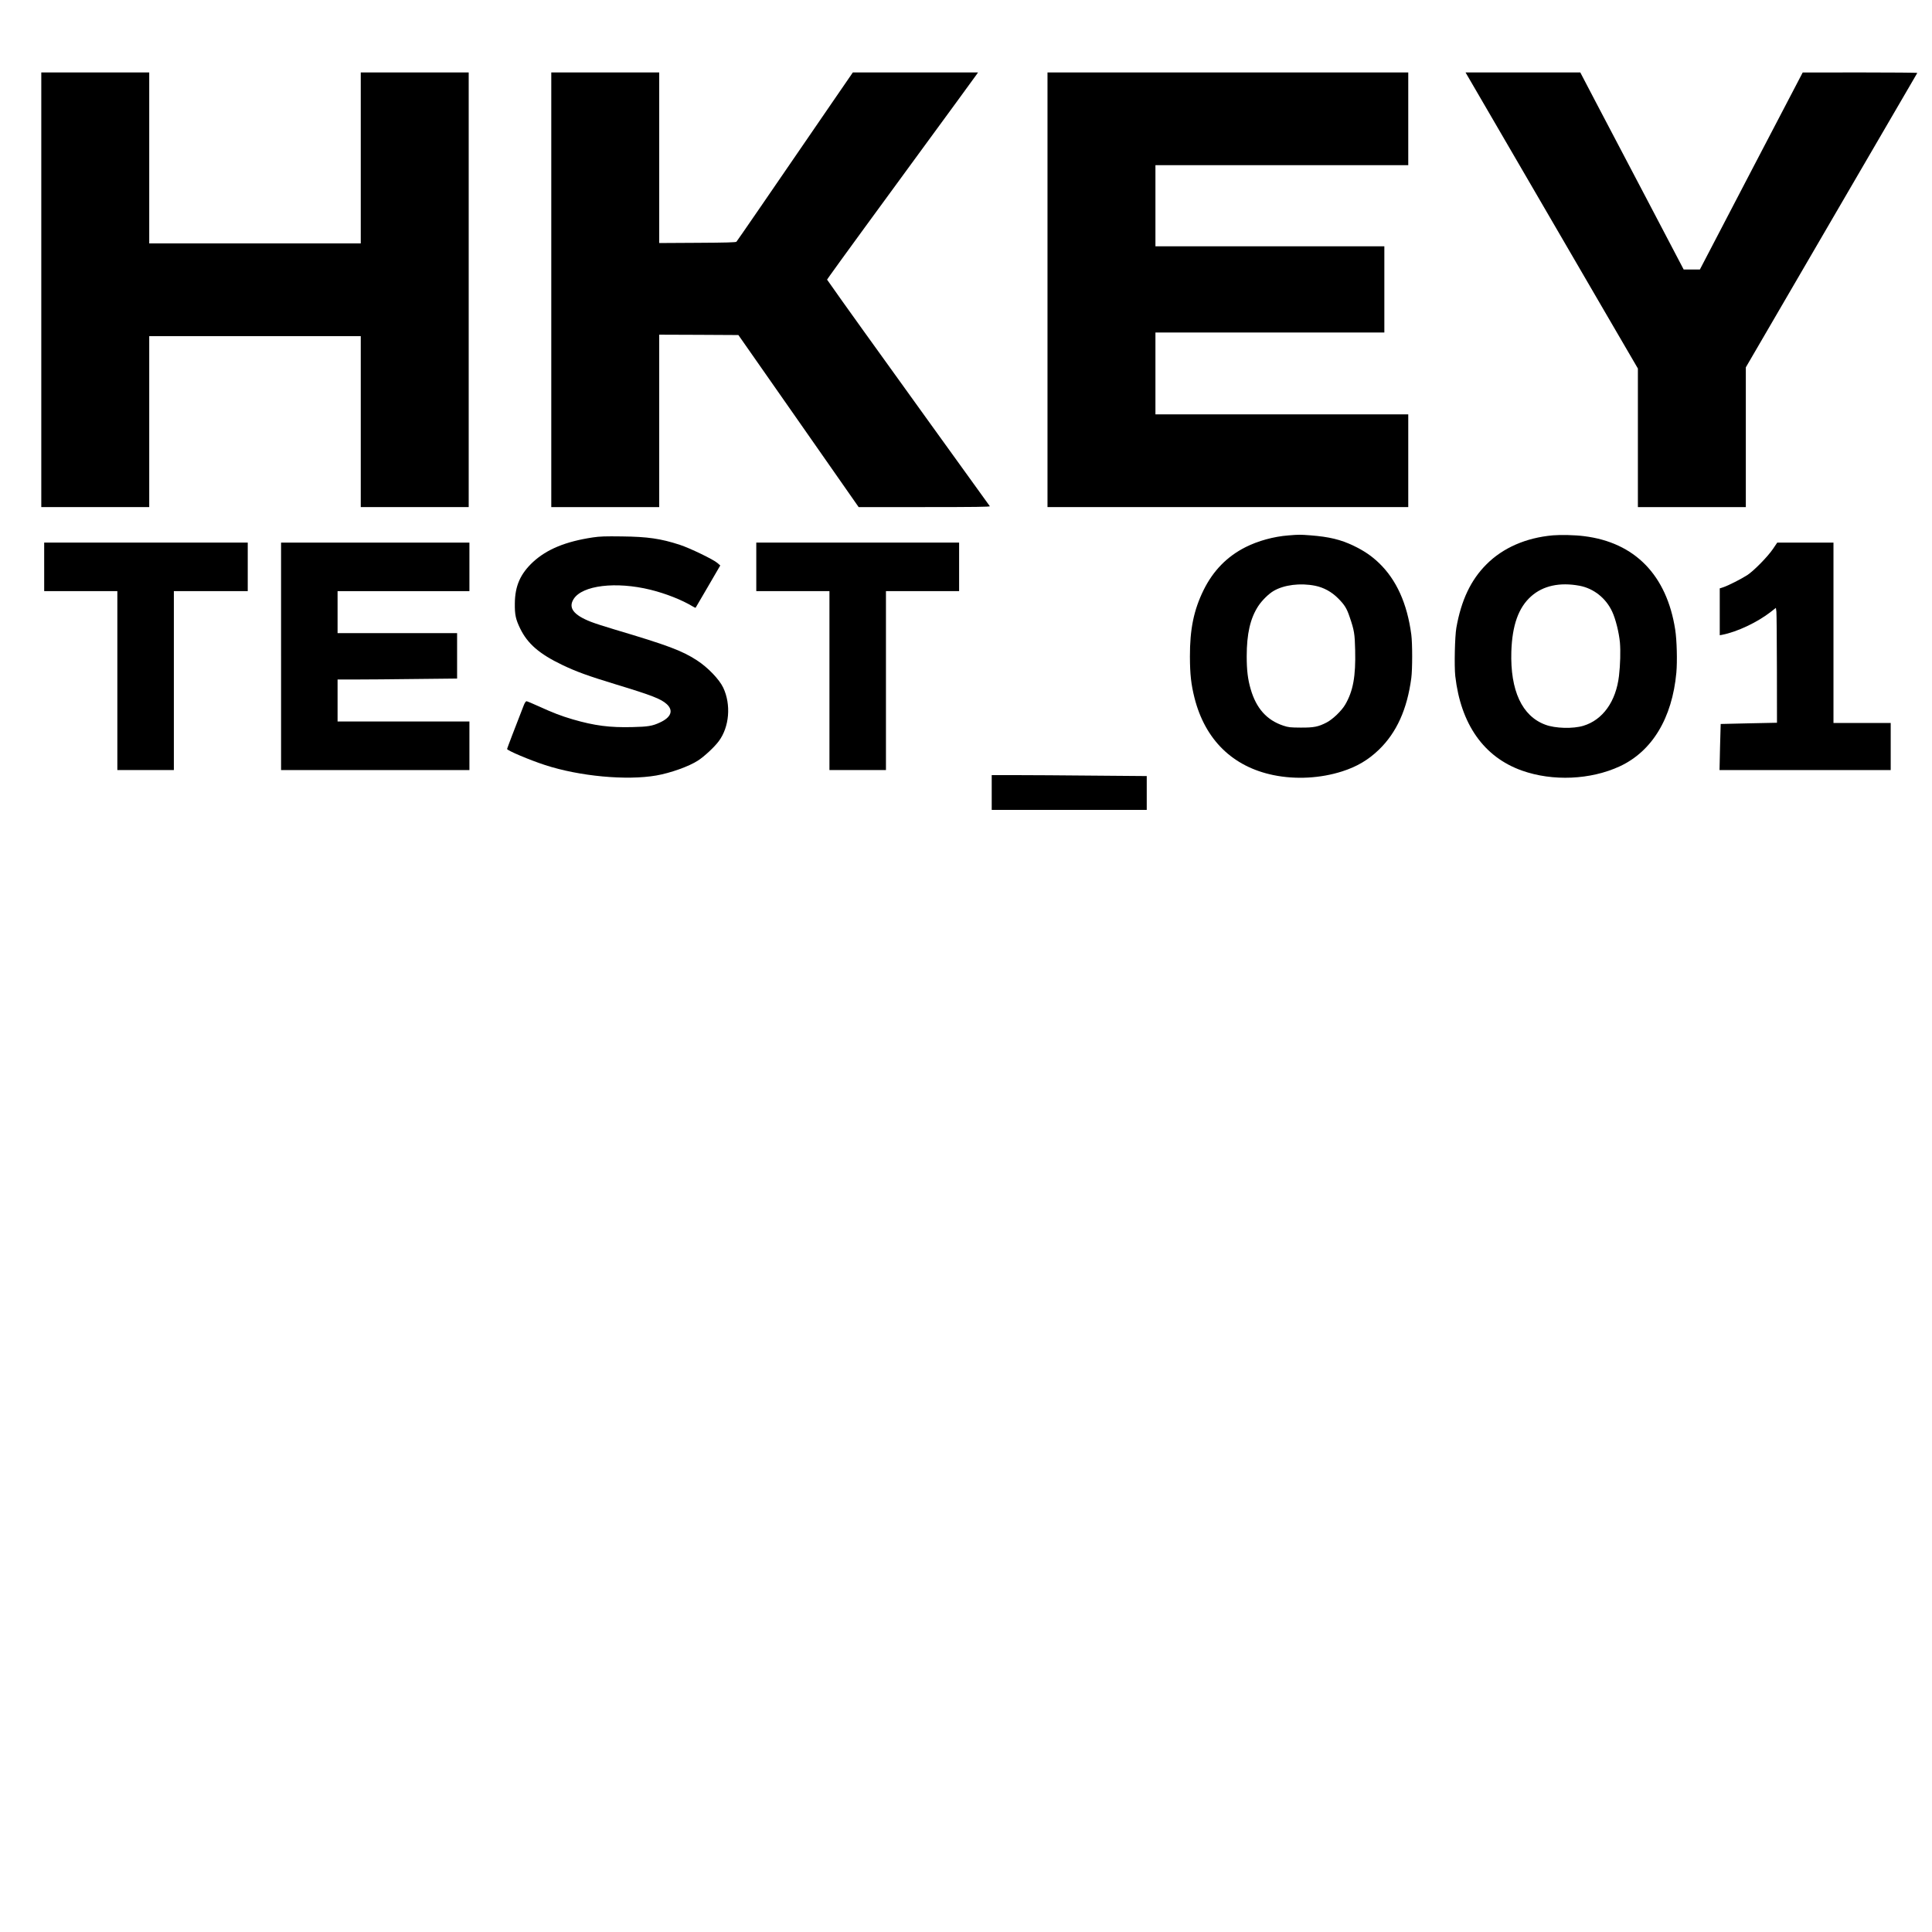
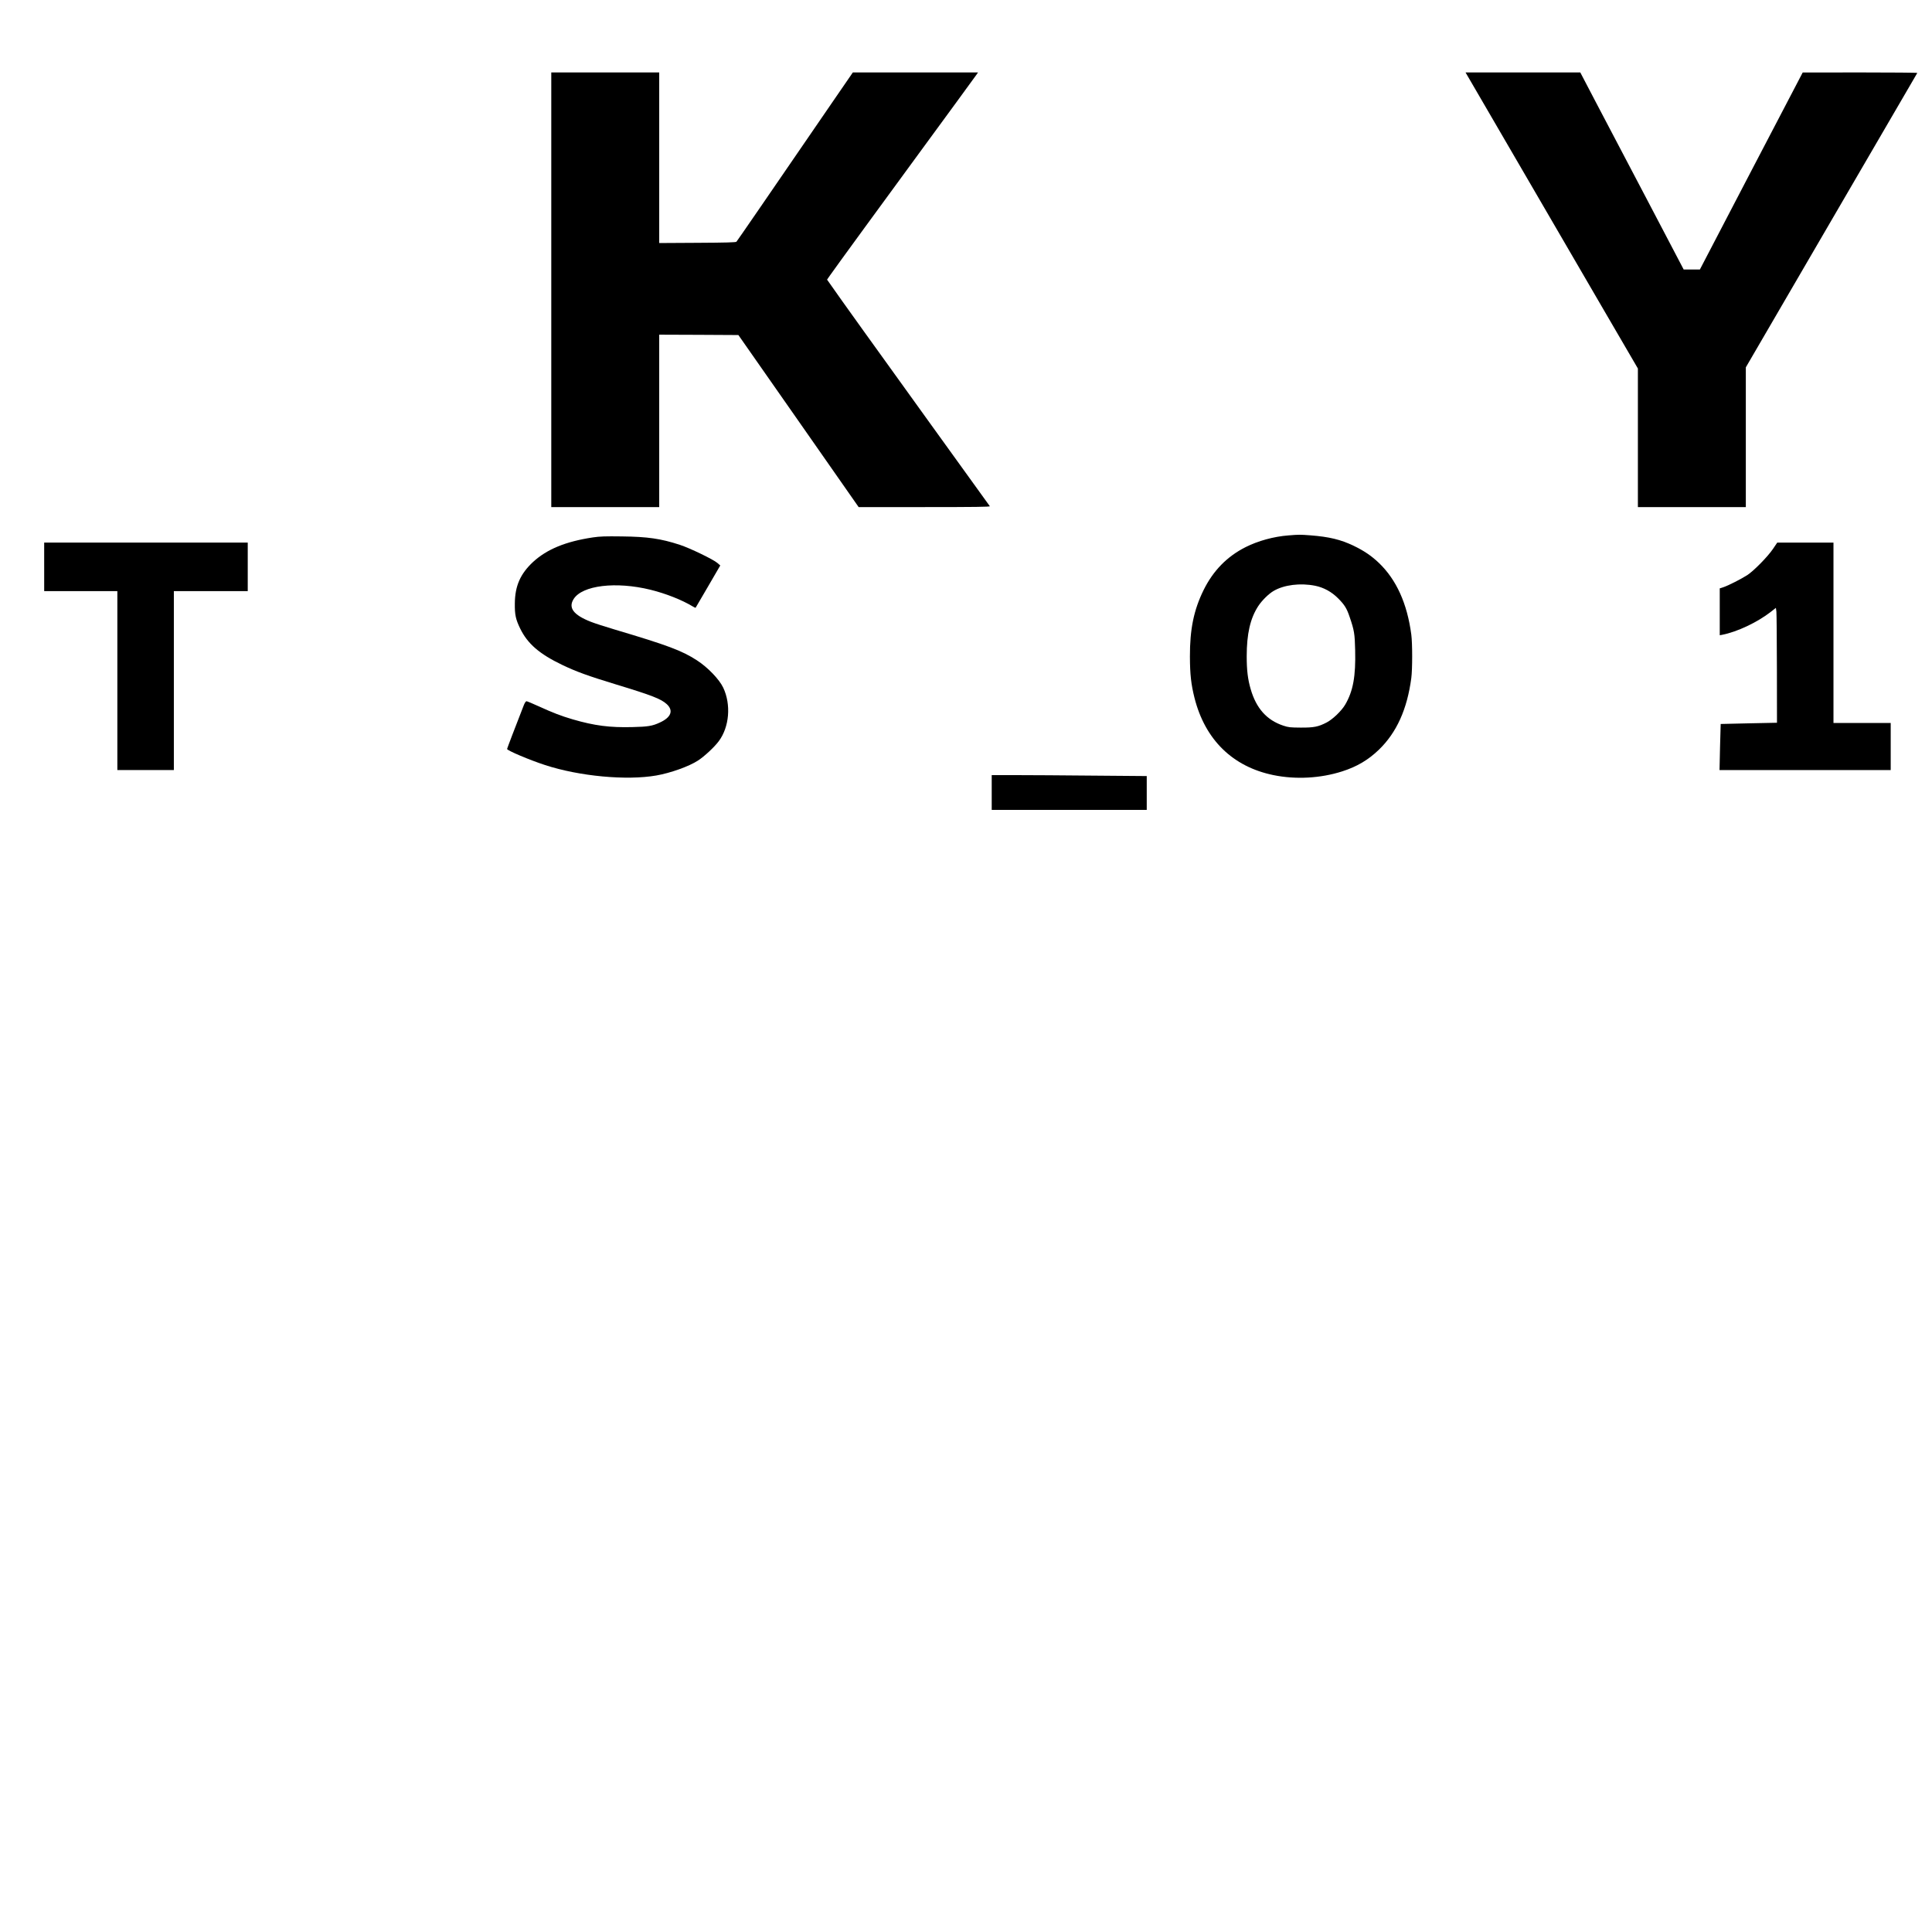
<svg xmlns="http://www.w3.org/2000/svg" version="1.0" width="2000pt" height="2000pt" viewBox="0 0 2667 2667" preserveAspectRatio="xMidYMid meet">
  <g transform="translate(0,2667) scale(0.1,-0.1)" fill="#000000" stroke="none">
-     <path d="M570 22670 l0 -3000 745 0 745 0 0 1180 0 1180 1460 0 1460 0 0 -1180 0 -1180 745 0 745 0 0 3000 0 3000 -745 0 -745 0 0 -1180 0 -1180 -1460 0 -1460 0 0 1180 0 1180 -745 0 -745 0 0 -3000z" />
    <path d="M7610 22670 l0 -3000 745 0 745 0 0 1190 0 1190 546 -2 547 -3 830 -1187 830 -1188 909 0 c696 0 907 3 902 12 -4 6 -368 511 -809 1122 -733 1017 -1285 1785 -1394 1944 l-44 62 44 63 c76 109 762 1049 1274 1747 284 386 711 972 744 1018 l22 32 -864 0 -864 0 -249 -362 c-926 -1351 -1348 -1965 -1358 -1975 -8 -9 -145 -13 -539 -15 l-527 -3 0 1178 0 1177 -745 0 -745 0 0 -3000z" />
-     <path d="M14460 22670 l0 -3000 2490 0 2490 0 0 640 0 640 -1745 0 -1745 0 0 565 0 565 1580 0 1580 0 0 595 0 595 -1580 0 -1580 0 0 560 0 560 1745 0 1745 0 0 640 0 640 -2490 0 -2490 0 0 -3000z" />
    <path d="M20264 25613 c572 -983 1528 -2626 1882 -3234 l464 -796 0 -956 0 -957 745 0 745 0 0 965 0 964 1181 2028 c650 1115 1183 2031 1186 2036 2 4 -353 7 -789 7 l-793 -1 -710 -1359 -709 -1360 -112 0 -112 0 -497 948 c-274 521 -595 1133 -714 1359 l-216 413 -792 0 -792 0 33 -57z" />
    <path d="M17785 19279 c-199 -15 -419 -75 -589 -161 -257 -129 -449 -326 -581 -593 -136 -277 -190 -540 -189 -920 1 -244 16 -381 63 -568 146 -579 528 -952 1091 -1067 308 -63 650 -44 949 52 203 65 360 158 506 299 245 237 390 559 447 989 16 123 16 478 0 600 -57 430 -206 759 -449 991 -101 96 -205 167 -347 235 -179 86 -339 124 -596 144 -147 11 -158 11 -305 -1z m370 -695 c118 -24 226 -83 315 -172 90 -90 121 -139 161 -259 63 -183 71 -233 76 -456 9 -364 -28 -567 -138 -755 -51 -86 -171 -201 -255 -245 -116 -60 -176 -72 -359 -71 -145 1 -167 3 -240 27 -228 76 -373 238 -450 503 -40 137 -55 260 -55 454 0 311 49 524 159 693 52 79 143 169 213 210 144 84 368 112 573 71z" />
-     <path d="M21436 19280 c-370 -33 -689 -172 -916 -400 -216 -215 -349 -496 -416 -876 -21 -120 -30 -527 -15 -666 76 -667 396 -1120 922 -1306 424 -150 946 -127 1348 59 447 207 724 665 782 1293 14 157 7 448 -16 595 -117 752 -558 1204 -1260 1290 -124 16 -320 20 -429 11z m369 -696 c195 -37 364 -171 450 -357 48 -103 94 -288 107 -427 10 -117 5 -308 -13 -460 -41 -352 -223 -608 -492 -689 -142 -43 -388 -37 -525 15 -322 119 -485 472 -469 1009 12 365 99 608 273 763 165 147 395 197 669 146z" />
    <path d="M8182 19251 c-373 -56 -633 -163 -824 -339 -175 -163 -249 -331 -251 -572 -2 -156 12 -219 73 -345 102 -211 266 -353 584 -505 192 -92 355 -151 742 -269 491 -149 619 -199 698 -271 96 -89 61 -183 -97 -255 -102 -47 -161 -57 -377 -62 -312 -8 -523 19 -825 107 -159 47 -267 88 -471 181 -83 38 -158 69 -166 69 -9 0 -24 -22 -36 -52 -115 -294 -232 -600 -232 -607 0 -21 309 -152 524 -222 474 -155 1126 -216 1537 -144 195 34 453 126 576 207 87 57 225 185 285 266 147 197 172 505 62 739 -55 116 -215 282 -364 378 -207 134 -402 207 -1135 425 -132 39 -280 87 -330 107 -239 94 -313 193 -236 314 119 189 583 245 1060 128 211 -52 434 -140 583 -230 21 -13 39 -21 41 -18 2 2 79 134 172 294 l168 289 -39 34 c-56 49 -379 205 -519 251 -264 86 -444 112 -800 116 -232 3 -301 1 -403 -14z" />
    <path d="M610 18845 l0 -335 505 0 505 0 0 -1235 0 -1235 390 0 390 0 0 1235 0 1235 510 0 510 0 0 335 0 335 -1405 0 -1405 0 0 -335z" />
-     <path d="M3880 17610 l0 -1570 1300 0 1300 0 0 335 0 335 -910 0 -910 0 0 290 0 290 253 0 c140 0 511 3 825 7 l572 6 0 314 0 313 -825 0 -825 0 0 290 0 290 910 0 910 0 0 335 0 335 -1300 0 -1300 0 0 -1570z" />
-     <path d="M10440 18845 l0 -335 505 0 505 0 0 -1235 0 -1235 390 0 390 0 0 1235 0 1235 505 0 505 0 0 335 0 335 -1400 0 -1400 0 0 -335z" />
    <path d="M24475 19093 c-72 -107 -266 -304 -355 -362 -86 -55 -262 -144 -327 -166 l-53 -17 0 -324 0 -323 33 6 c207 40 486 172 672 317 l70 55 7 -52 c3 -29 6 -385 7 -793 l1 -741 -387 -8 c-214 -4 -389 -8 -390 -9 -1 -1 -5 -144 -9 -319 l-7 -317 1181 0 1182 0 0 325 0 325 -395 0 -395 0 0 1245 0 1245 -388 0 -388 0 -59 -87z" />
    <path d="M13690 15730 l0 -240 1070 0 1070 0 0 233 0 234 -737 6 c-405 4 -886 7 -1070 7 l-333 0 0 -240z" />
  </g>
</svg>